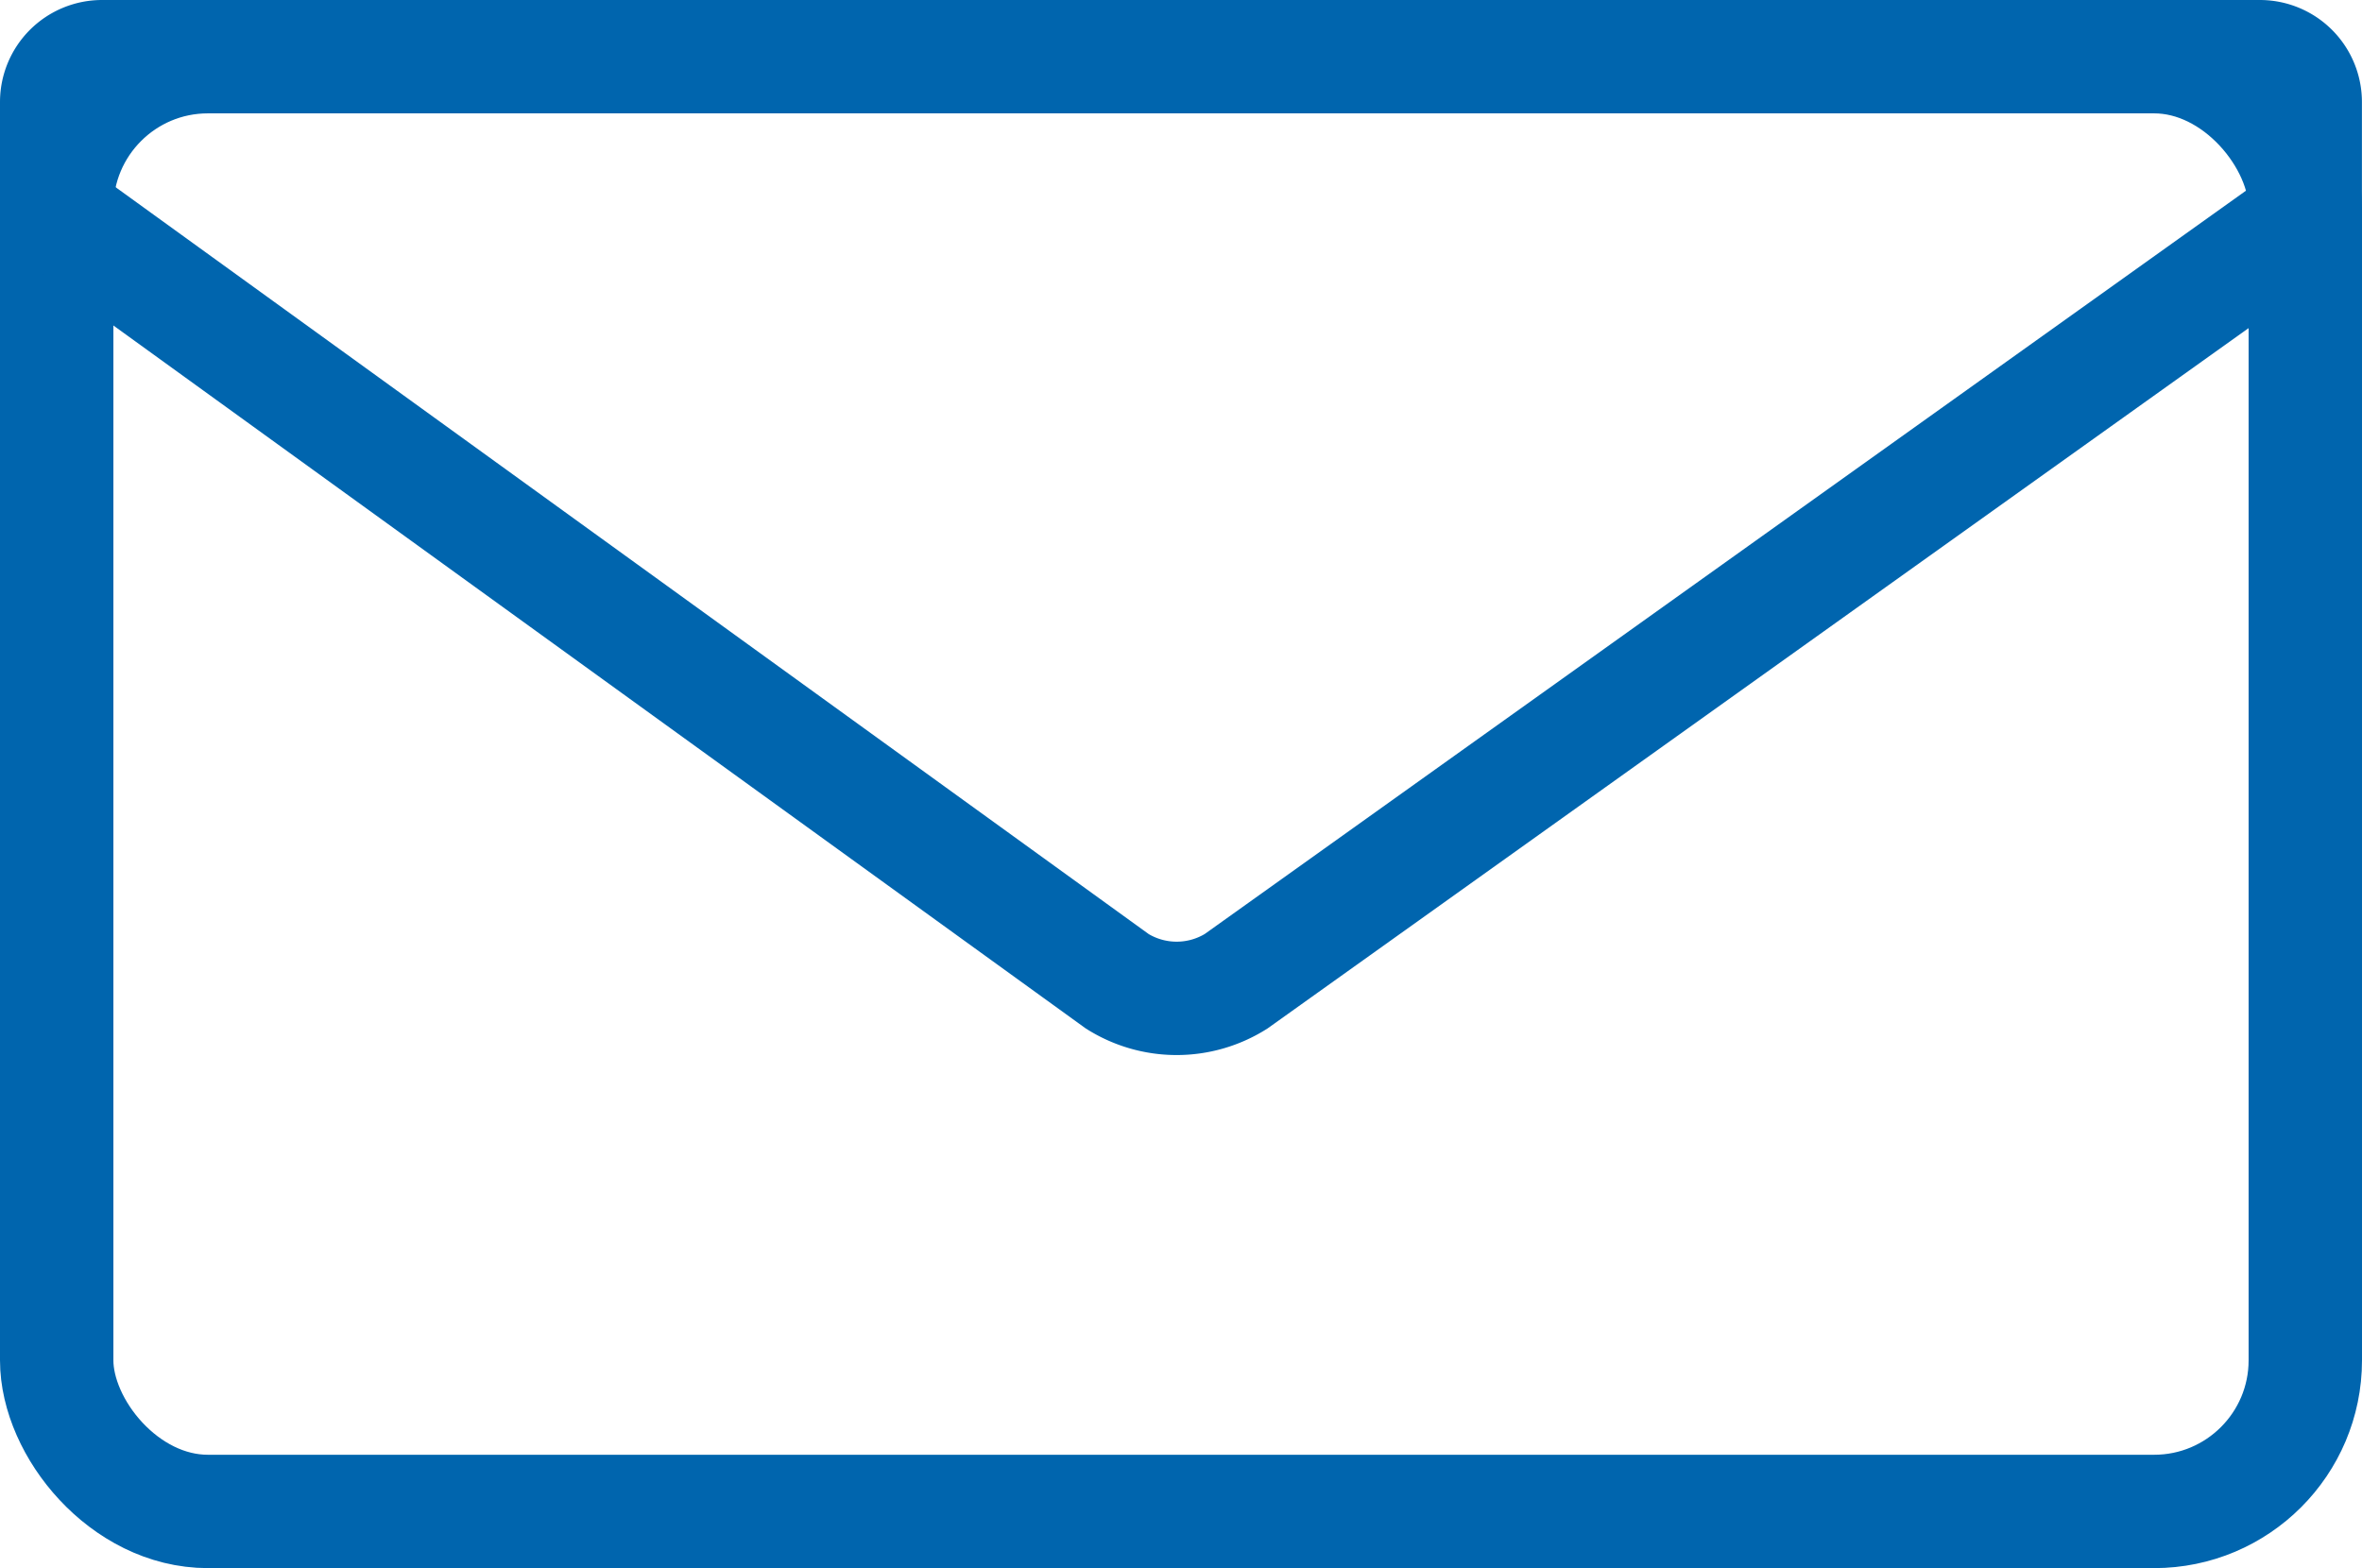
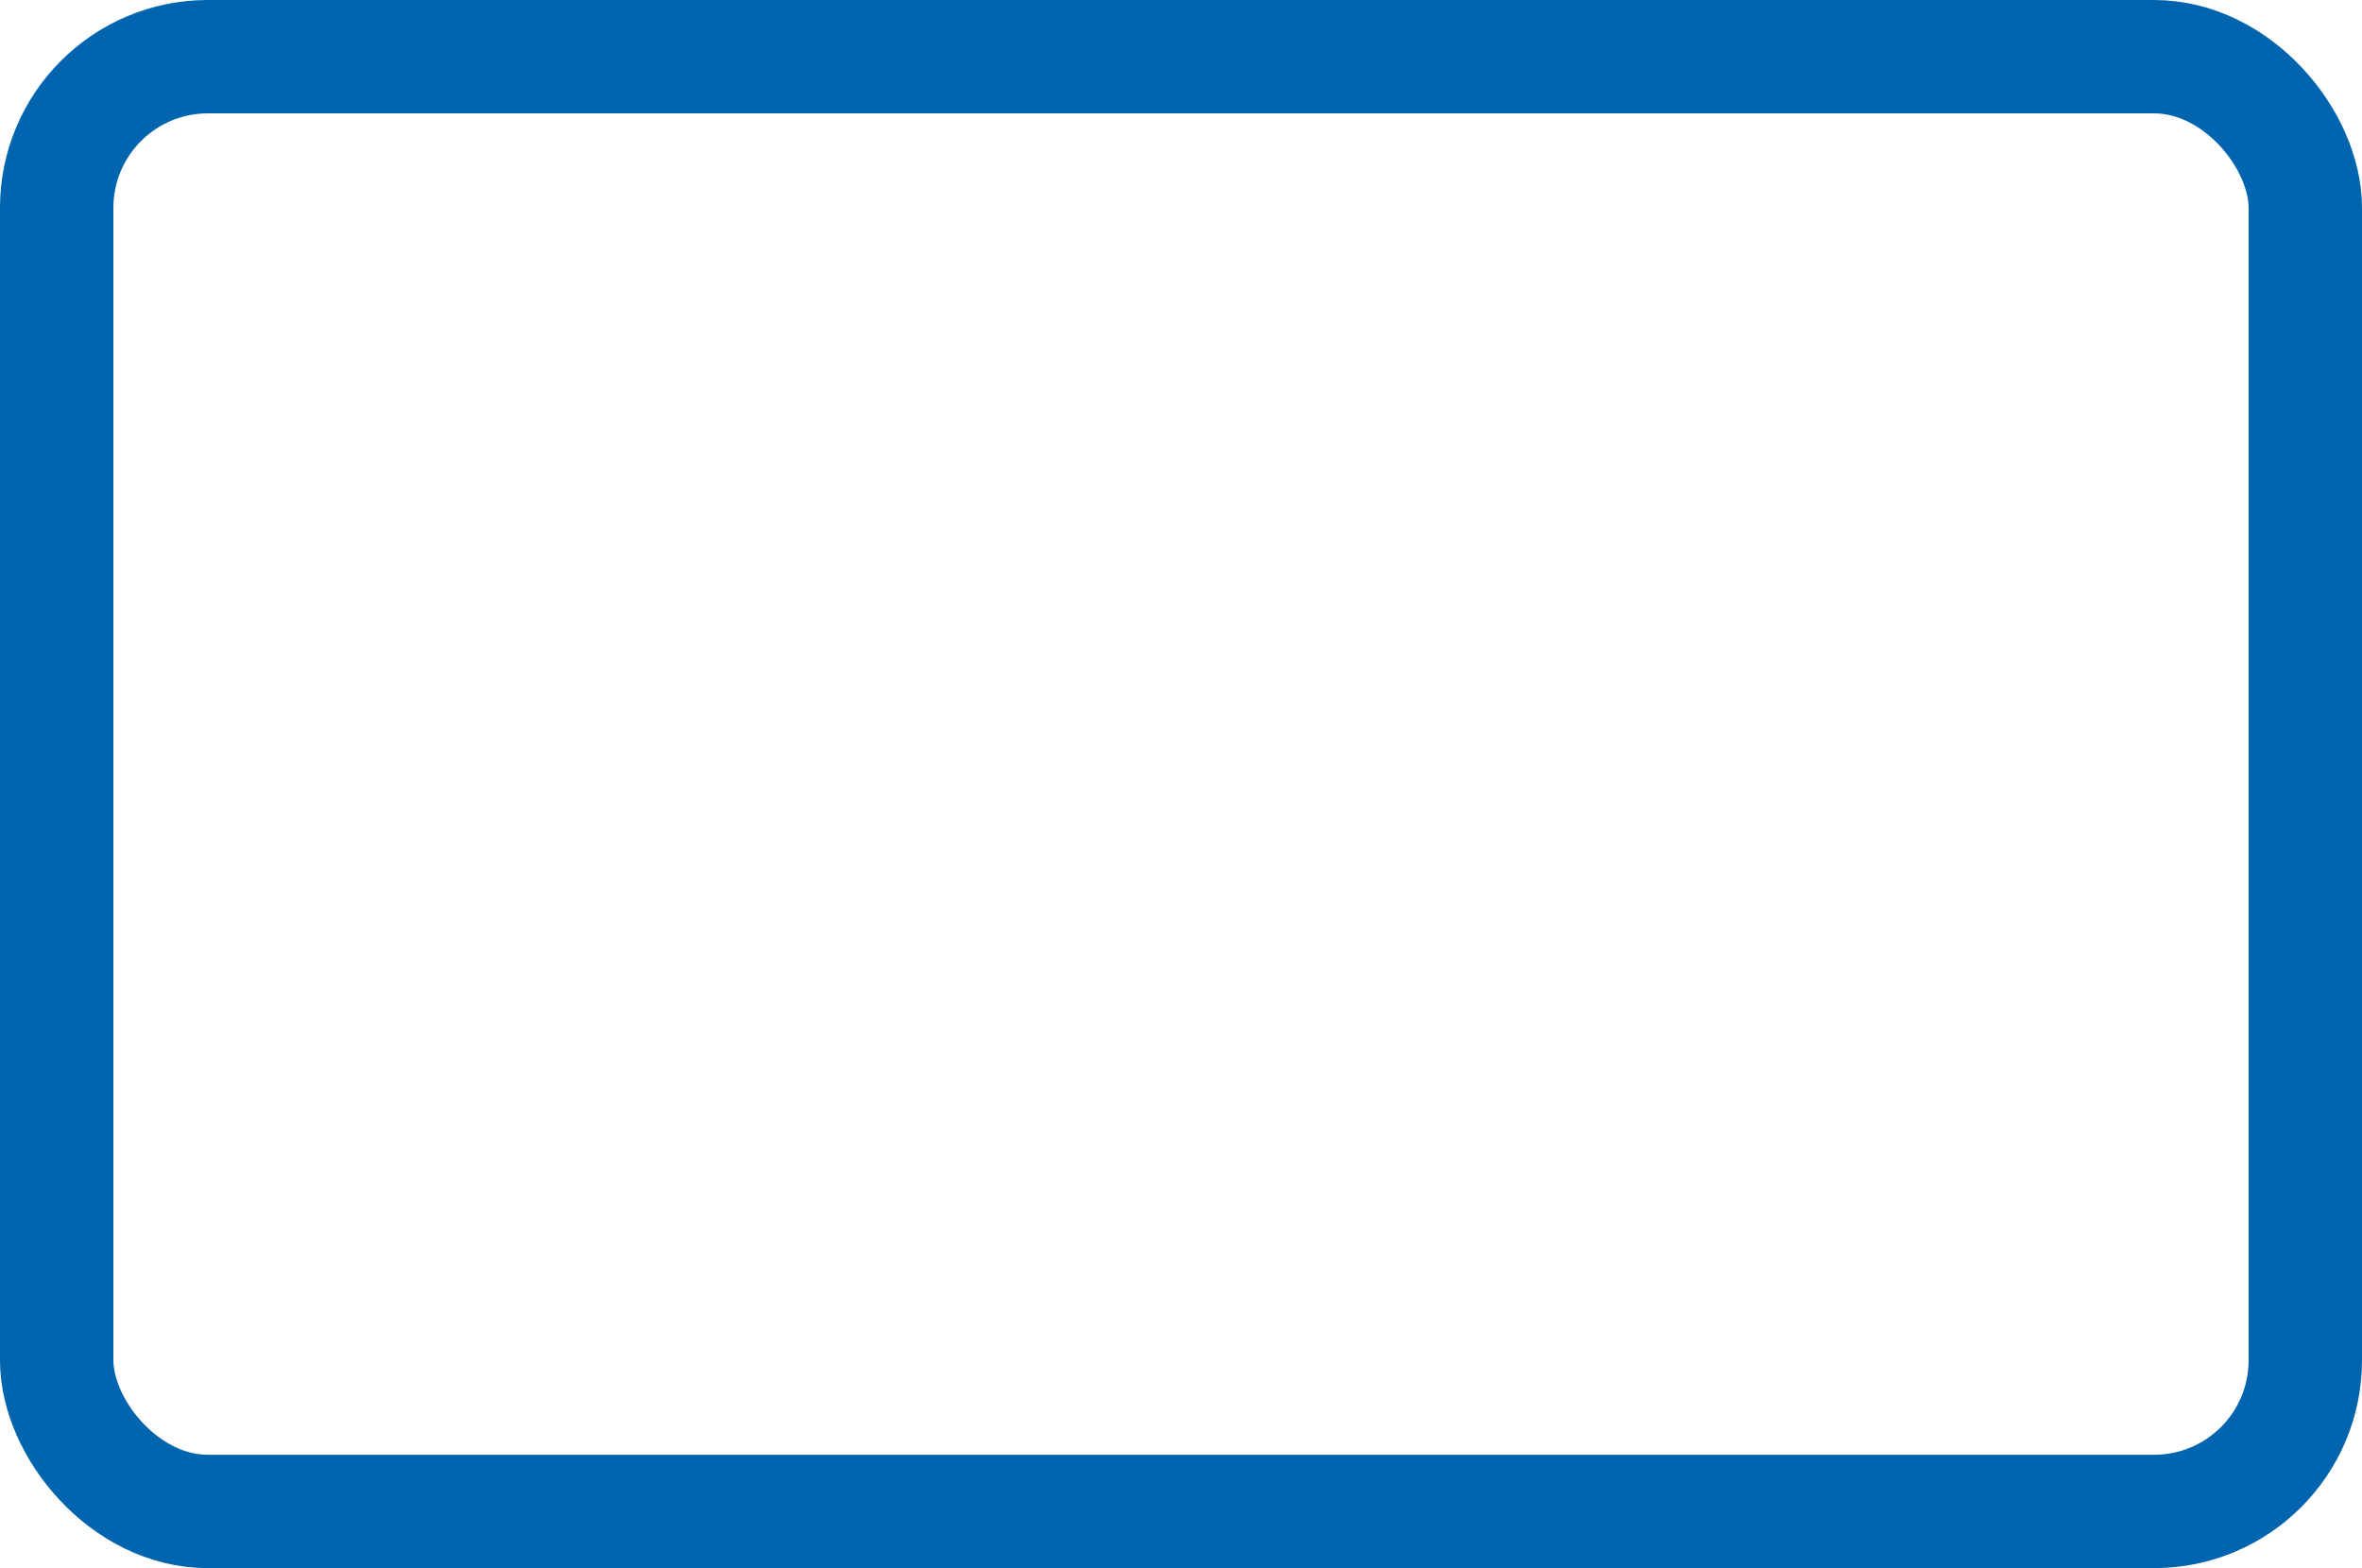
<svg xmlns="http://www.w3.org/2000/svg" width="31.246" height="20.749" viewBox="0 0 31.246 20.749">
  <g id="グループ_29052" data-name="グループ 29052" transform="translate(-236.813 -7051.126)">
    <g id="グループ_27879" data-name="グループ 27879" transform="translate(237.563 7051.876)">
      <rect id="長方形_1328" data-name="長方形 1328" width="29.746" height="19.249" rx="2" transform="translate(0 0)" fill="none" stroke="#0065ae" stroke-width="1.5" />
-       <path id="パス_606" data-name="パス 606" d="M.6,0H29.145a.6.6,0,0,1,.6.6V2.135L15.6,12.235a1.48,1.48,0,0,1-1.569,0L0,2.089V.6A.6.6,0,0,1,.6,0Z" transform="translate(0 0)" fill="none" stroke="#0065ae" stroke-width="1.5" />
    </g>
  </g>
</svg>